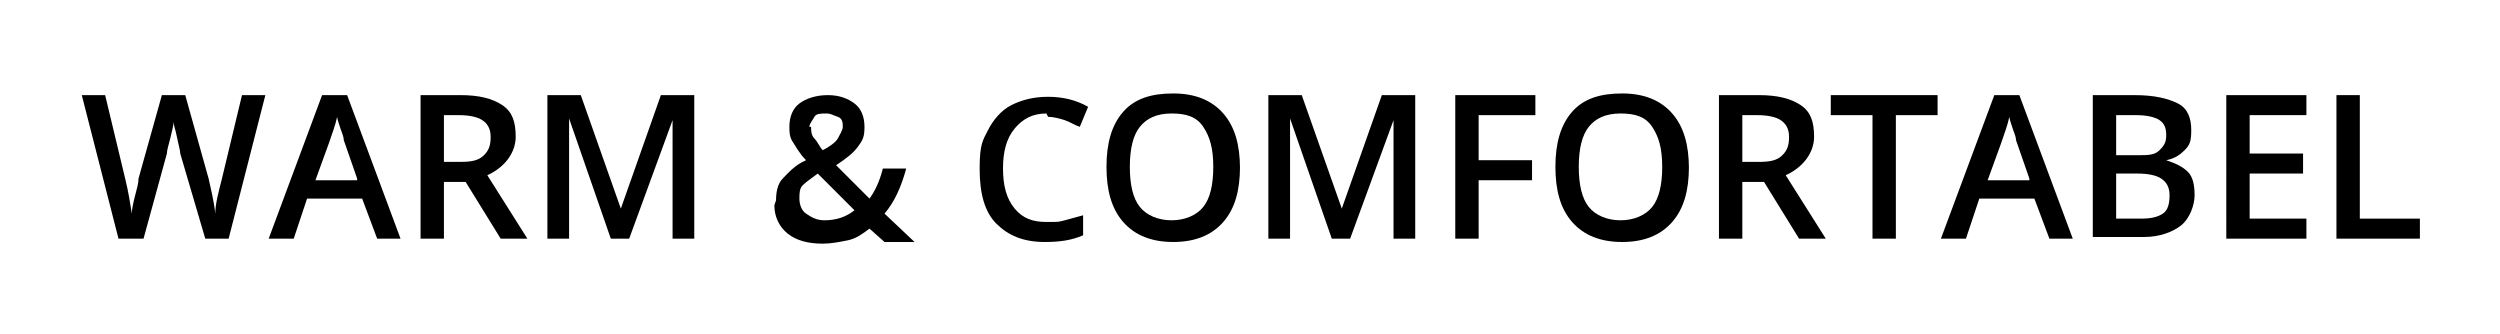
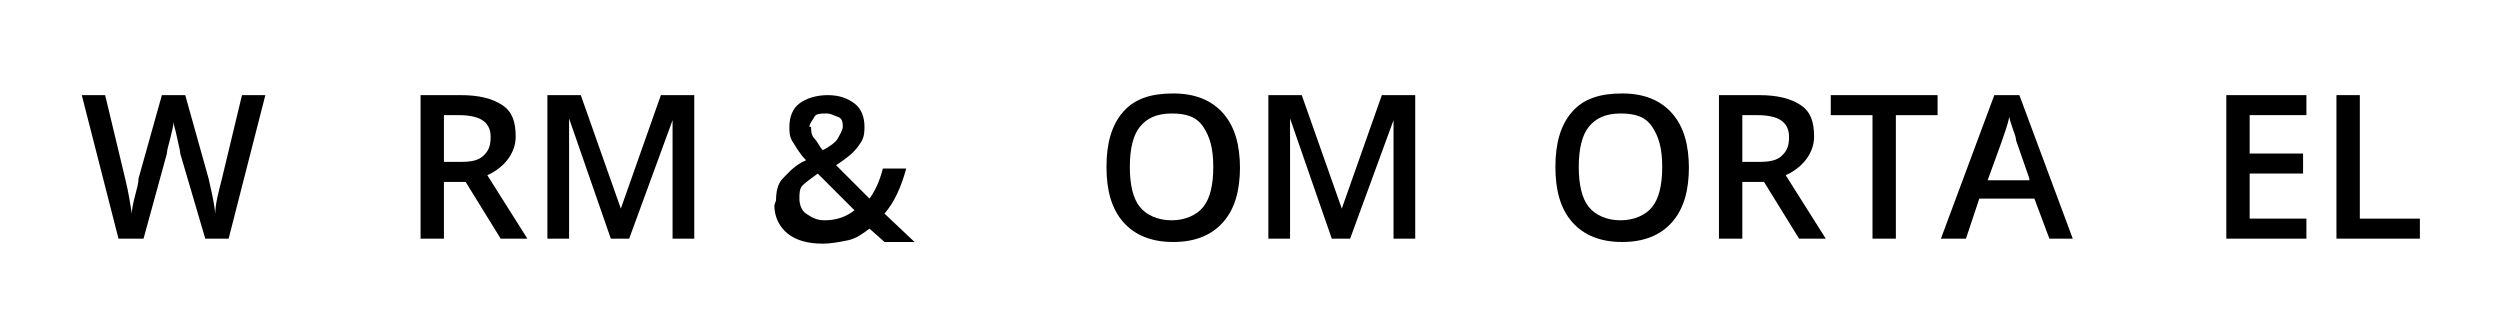
<svg xmlns="http://www.w3.org/2000/svg" id="Laag_1" data-name="Laag 1" version="1.1" viewBox="0 0 149.8 20">
  <defs>
    <style>
      .cls-1 {
        fill: #000;
      }

      .cls-1, .cls-2 {
        stroke-width: 0px;
      }

      .cls-2 {
        fill: #fff;
      }
    </style>
  </defs>
  <g id="Laag_1-2" data-name="Laag 1">
    <rect class="cls-2" y="0" width="149.8" height="20" />
  </g>
  <g>
    <path class="cls-1" d="M13.8,14.3h-1.5l-1.5-5.1c0-.2-.1-.5-.2-1s-.2-.7-.2-.9c0,.2-.1.6-.2,1s-.2.7-.2.9l-1.4,5.1h-1.5l-1.1-4.3-1.1-4.3h1.4l1.2,5c.2.8.3,1.5.4,2.1,0-.3.1-.7.2-1.1s.2-.7.2-1l1.4-5h1.4l1.4,5c.1.5.3,1.2.4,2.1,0-.6.2-1.3.4-2.1l1.2-5h1.4l-2.2,8.6Z" />
-     <path class="cls-1" d="M22.6,14.3l-.9-2.4h-3.3l-.8,2.4h-1.5l3.2-8.6h1.5l3.2,8.6h-1.5ZM21.4,10.7l-.8-2.3c0-.2-.1-.4-.2-.7s-.2-.6-.2-.7c-.1.5-.3,1-.5,1.6l-.8,2.2h2.5Z" />
    <path class="cls-1" d="M26.6,10.9v3.4h-1.4V5.7h2.4c1.1,0,1.9.2,2.5.6s.8,1,.8,1.9-.6,1.8-1.7,2.3l2.4,3.8h-1.6l-2.1-3.4h-1.4ZM26.6,9.7h1c.7,0,1.1-.1,1.4-.4s.4-.6.4-1.1-.2-.8-.5-1-.8-.3-1.4-.3h-.9v2.8Z" />
    <path class="cls-1" d="M36.6,14.3l-2.5-7.2h0c0,1.1,0,2.1,0,3v4.2h-1.3V5.7h2l2.4,6.8h0l2.4-6.8h2v8.6h-1.3v-4.2c0-.4,0-1,0-1.7s0-1.1,0-1.2h0l-2.6,7.1h-1.2Z" />
    <path class="cls-1" d="M46.5,12c0-.5.1-1,.4-1.3s.7-.8,1.4-1.1c-.4-.4-.6-.8-.8-1.1s-.2-.6-.2-.9c0-.6.2-1.1.6-1.4s1-.5,1.7-.5,1.2.2,1.6.5.6.8.6,1.4-.1.8-.4,1.2-.7.7-1.3,1.1l2,2c.3-.4.6-1,.8-1.8h1.4c-.3,1.1-.7,2-1.3,2.7l1.8,1.7h-1.8l-.9-.8c-.4.3-.8.6-1.3.7s-1,.2-1.5.2c-.9,0-1.6-.2-2.1-.6s-.8-1-.8-1.7ZM49.4,13.2c.7,0,1.3-.2,1.8-.6l-2.2-2.2c-.4.3-.7.5-.9.7s-.2.5-.2.8.1.7.4.9.6.4,1.1.4ZM48.6,7.6c0,.2,0,.5.2.7s.3.5.5.7c.4-.2.8-.5.9-.7s.3-.5.3-.7,0-.5-.3-.6-.4-.2-.7-.2-.6,0-.7.2-.3.4-.3.6Z" />
-     <path class="cls-1" d="M62.7,6.8c-.8,0-1.4.3-1.9.9s-.7,1.4-.7,2.4.2,1.8.7,2.4,1.1.8,1.9.8.7,0,1.1-.1.7-.2,1.1-.3v1.2c-.7.3-1.4.4-2.3.4-1.3,0-2.2-.4-2.9-1.1s-1-1.8-1-3.3.2-1.7.5-2.3.8-1.2,1.4-1.5,1.3-.5,2.2-.5,1.7.2,2.4.6l-.5,1.2c-.3-.1-.6-.3-.9-.4s-.7-.2-1-.2Z" />
    <path class="cls-1" d="M74.3,10c0,1.4-.3,2.5-1,3.3s-1.7,1.2-3,1.2-2.3-.4-3-1.2-1-1.9-1-3.3.3-2.5,1-3.3,1.7-1.1,3-1.1,2.3.4,3,1.2,1,1.9,1,3.3ZM67.7,10c0,1.1.2,1.9.6,2.4s1.1.8,1.9.8,1.5-.3,1.9-.8.6-1.3.6-2.4-.2-1.8-.6-2.4-1-.8-1.9-.8-1.5.3-1.9.8-.6,1.3-.6,2.4Z" />
    <path class="cls-1" d="M79.8,14.3l-2.5-7.2h0c0,1.1,0,2.1,0,3v4.2h-1.3V5.7h2l2.4,6.8h0l2.4-6.8h2v8.6h-1.3v-4.2c0-.4,0-1,0-1.7s0-1.1,0-1.2h0l-2.6,7.1h-1.2Z" />
-     <path class="cls-1" d="M88.6,14.3h-1.4V5.7h4.8v1.2h-3.4v2.7h3.2v1.2h-3.2v3.5Z" />
    <path class="cls-1" d="M101.2,10c0,1.4-.3,2.5-1,3.3s-1.7,1.2-3,1.2-2.3-.4-3-1.2-1-1.9-1-3.3.3-2.5,1-3.3,1.7-1.1,3-1.1,2.3.4,3,1.2,1,1.9,1,3.3ZM94.6,10c0,1.1.2,1.9.6,2.4s1.1.8,1.9.8,1.5-.3,1.9-.8.6-1.3.6-2.4-.2-1.8-.6-2.4-1-.8-1.9-.8-1.5.3-1.9.8-.6,1.3-.6,2.4Z" />
    <path class="cls-1" d="M104.4,10.9v3.4h-1.4V5.7h2.4c1.1,0,1.9.2,2.5.6s.8,1,.8,1.9-.6,1.8-1.7,2.3l2.4,3.8h-1.6l-2.1-3.4h-1.4ZM104.4,9.7h1c.7,0,1.1-.1,1.4-.4s.4-.6.4-1.1-.2-.8-.5-1-.8-.3-1.4-.3h-.9v2.8Z" />
    <path class="cls-1" d="M113.6,14.3h-1.4v-7.4h-2.5v-1.2h6.4v1.2h-2.5v7.4Z" />
    <path class="cls-1" d="M122.8,14.3l-.9-2.4h-3.3l-.8,2.4h-1.5l3.2-8.6h1.5l3.2,8.6h-1.5ZM121.6,10.7l-.8-2.3c0-.2-.1-.4-.2-.7s-.2-.6-.2-.7c-.1.5-.3,1-.5,1.6l-.8,2.2h2.5Z" />
-     <path class="cls-1" d="M125.4,5.7h2.5c1.2,0,2,.2,2.6.5s.8.9.8,1.6-.1.9-.4,1.2-.6.5-1.1.6h0c.6.2,1,.4,1.3.7s.4.8.4,1.4-.3,1.4-.8,1.8-1.3.7-2.2.7h-3.1V5.7ZM126.8,9.3h1.3c.6,0,1,0,1.3-.3s.4-.5.4-.9-.1-.7-.4-.9-.8-.3-1.4-.3h-1.2v2.4ZM126.8,10.4v2.7h1.5c.6,0,1-.1,1.3-.3s.4-.6.4-1.1-.2-.8-.5-1-.8-.3-1.4-.3h-1.4Z" />
    <path class="cls-1" d="M138.2,14.3h-4.8V5.7h4.8v1.2h-3.4v2.3h3.2v1.2h-3.2v2.7h3.4v1.2Z" />
    <path class="cls-1" d="M140,14.3V5.7h1.4v7.4h3.6v1.2h-5Z" />
  </g>
</svg>